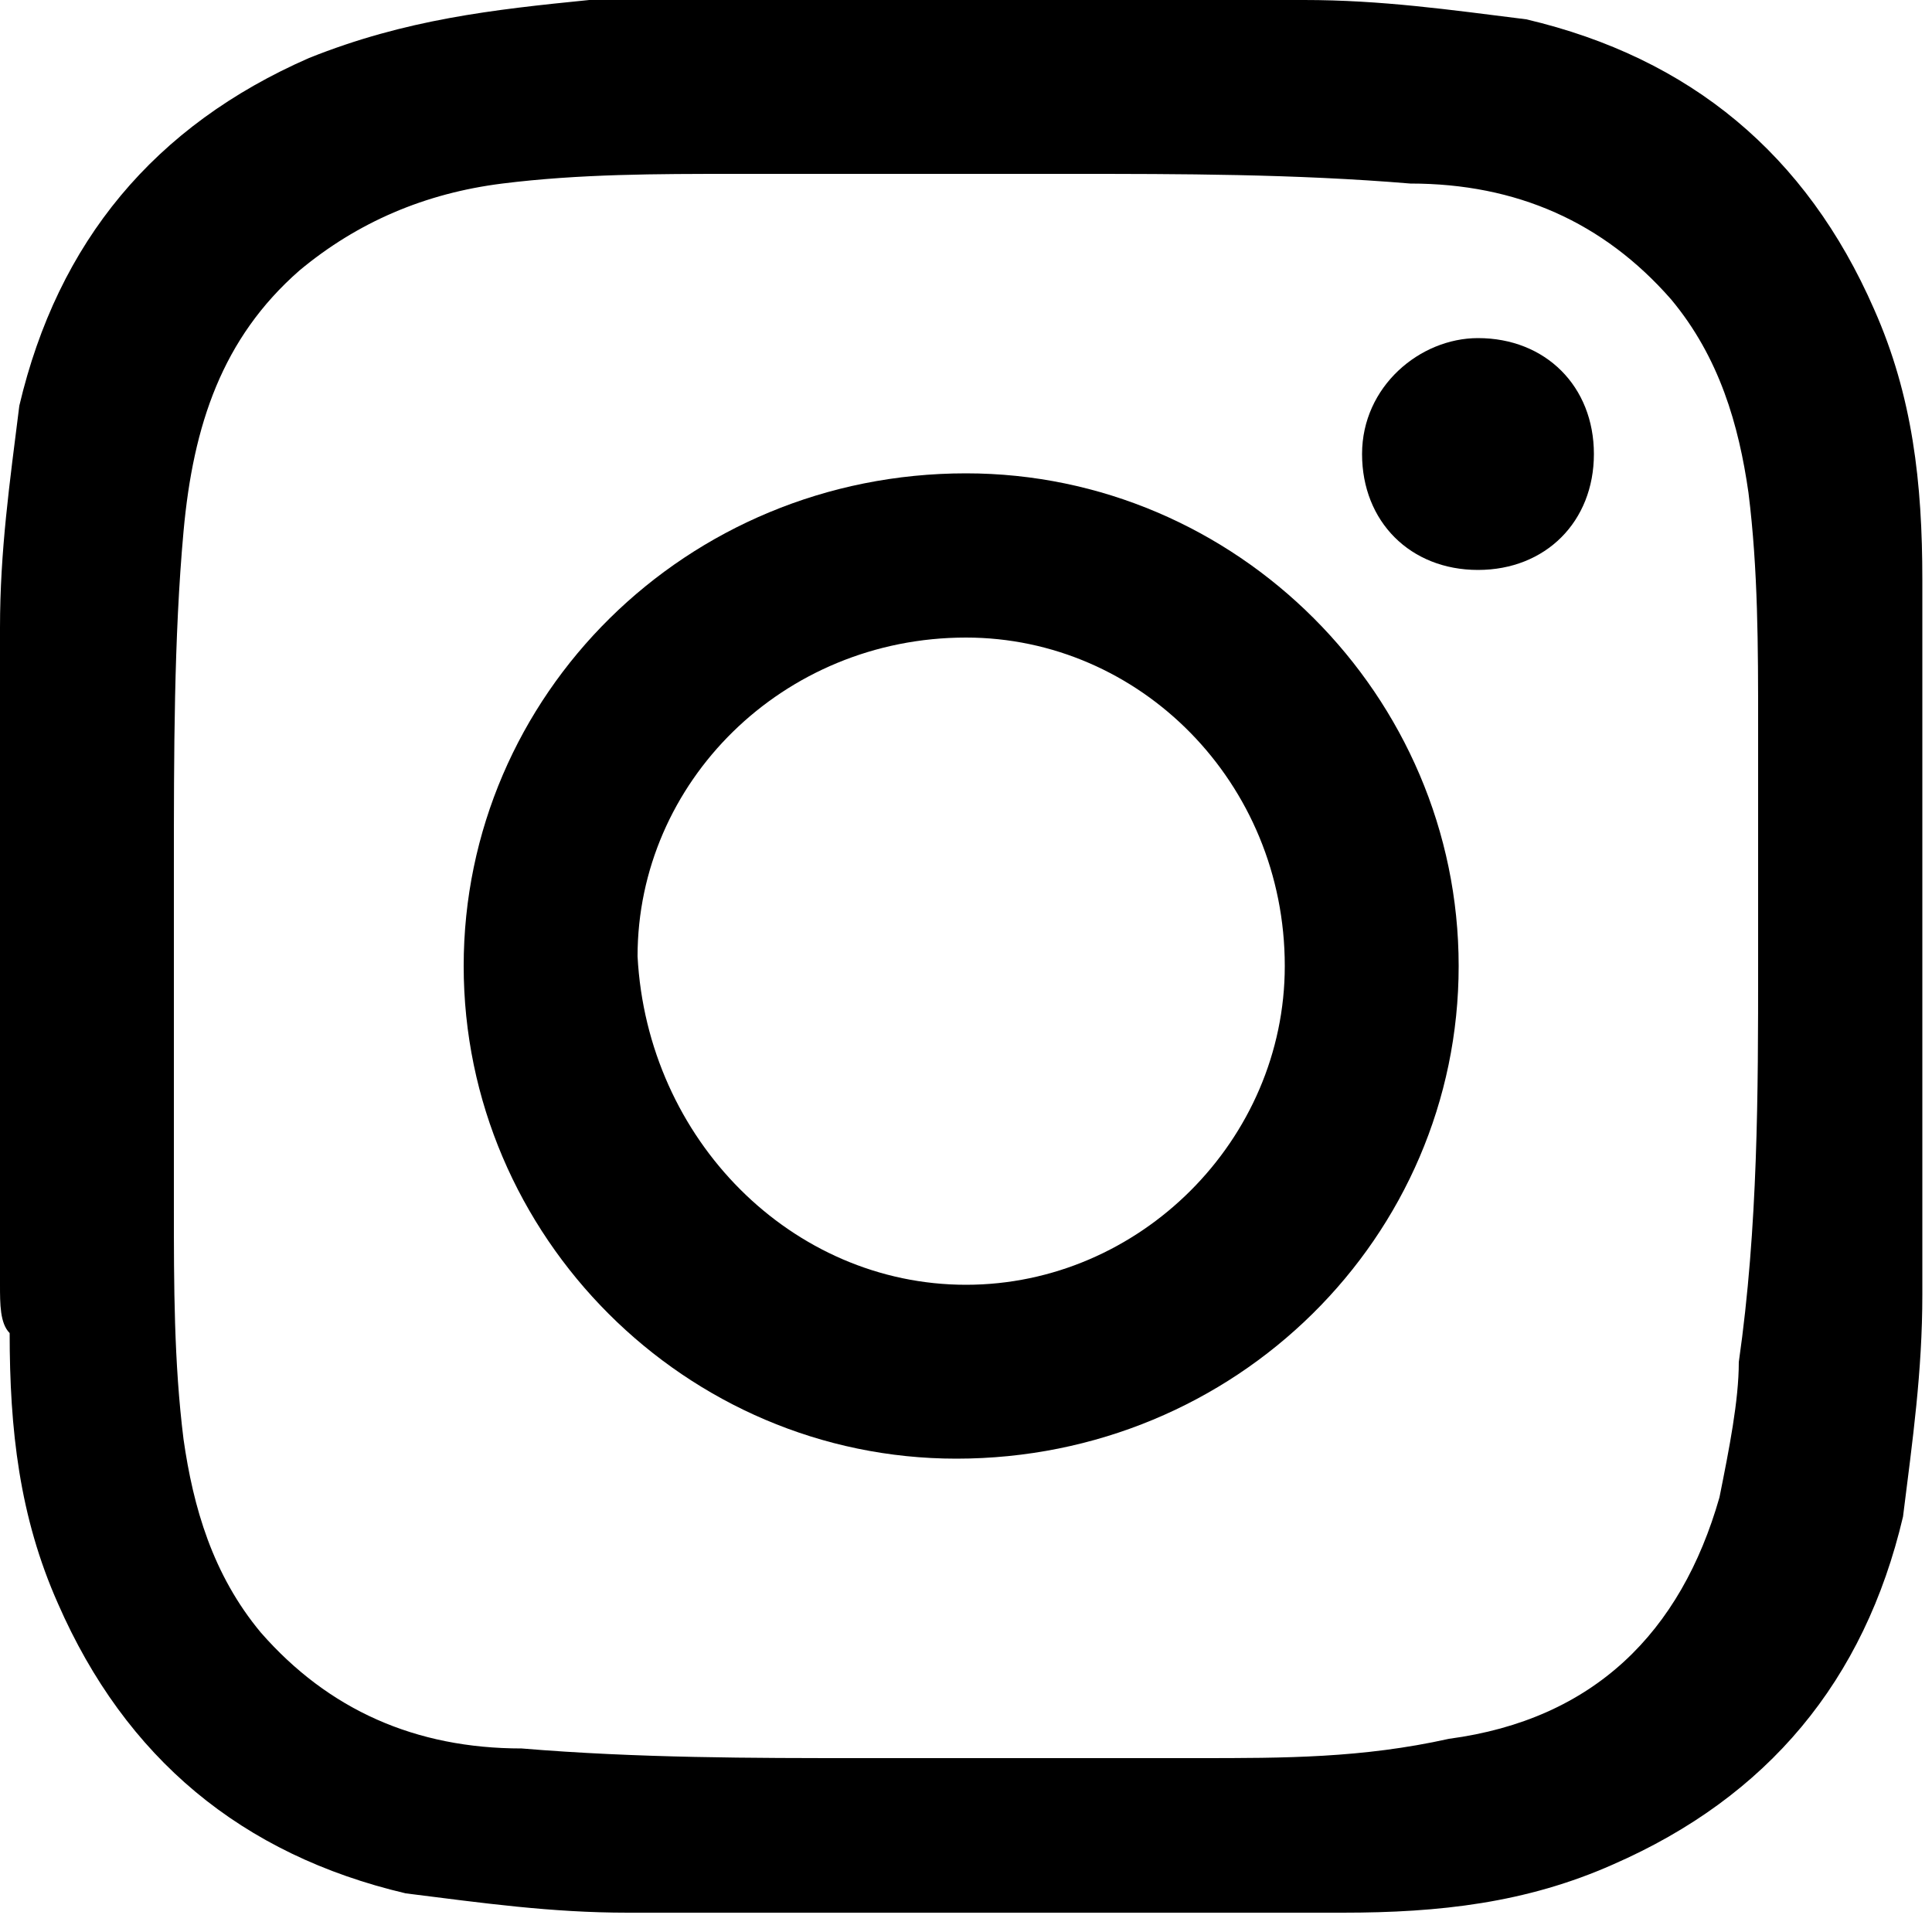
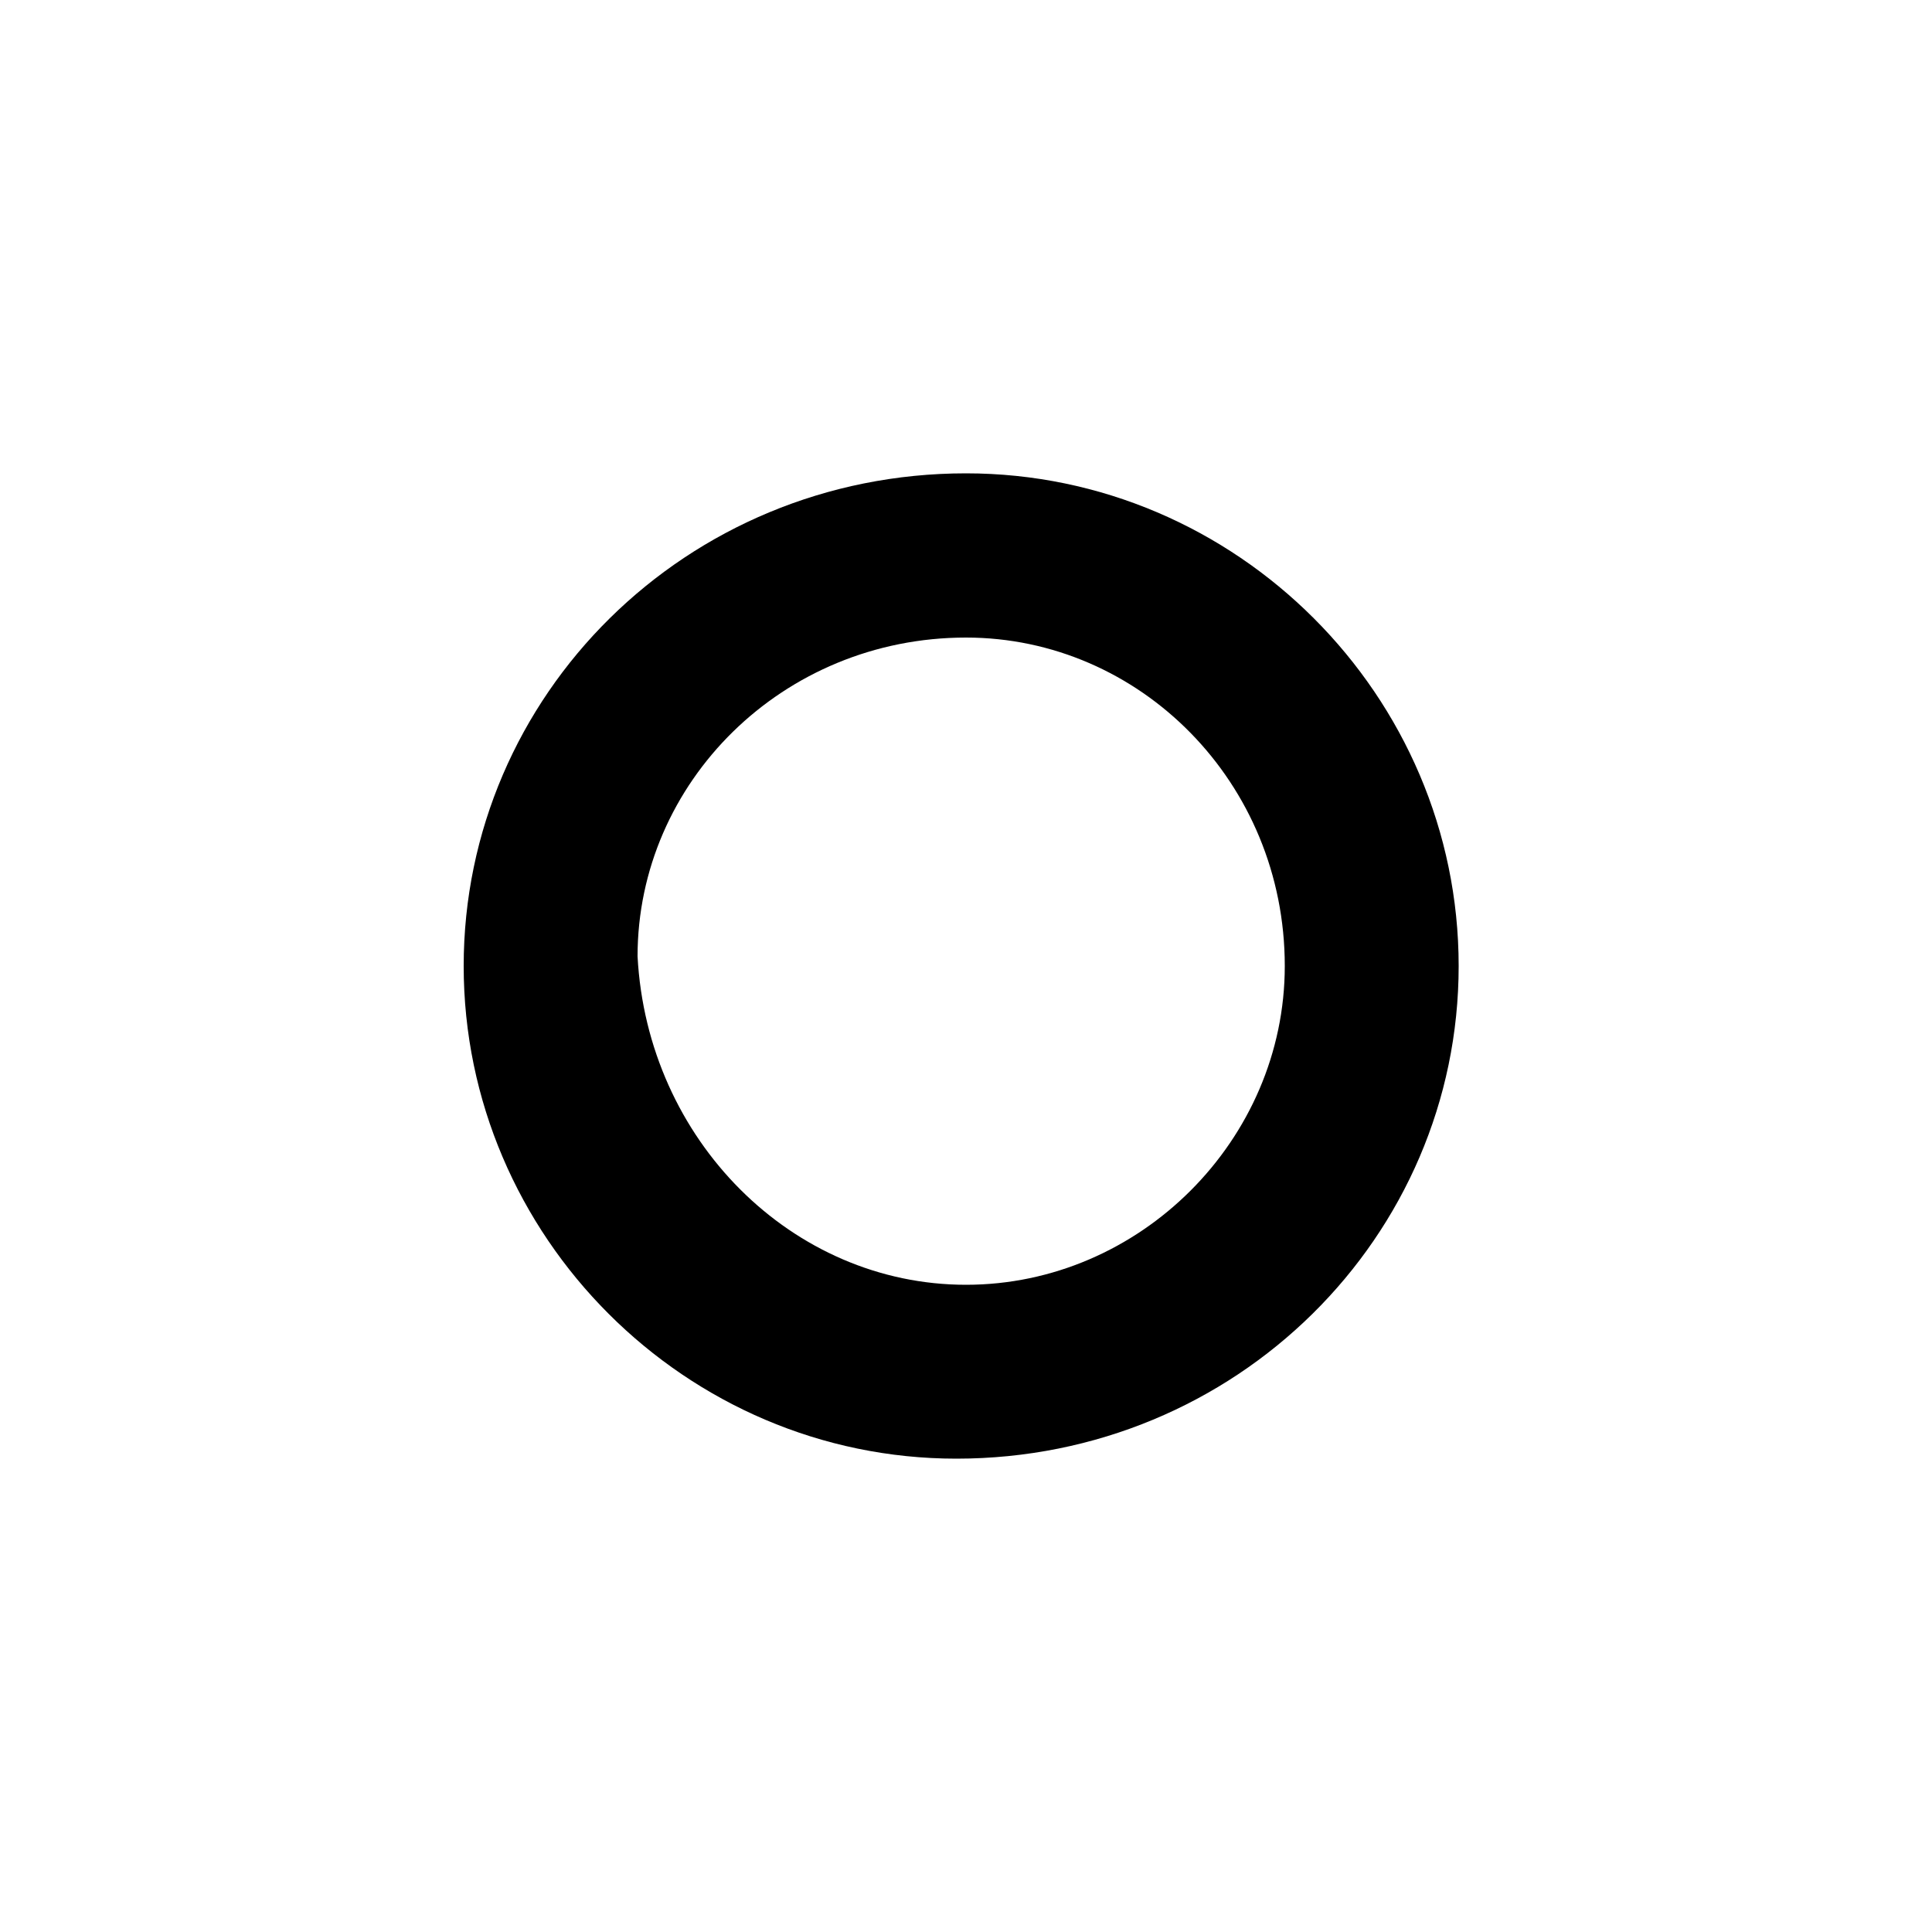
<svg xmlns="http://www.w3.org/2000/svg" version="1.1" id="レイヤー_1" x="0px" y="0px" viewBox="0 0 20 20" style="enable-background:new 0 0 20 20;" xml:space="preserve">
  <title>ft_instagram_ico01</title>
  <g>
-     <path d="M0,13.3c0-2.2,0-4.4,0-6.6c0-0.1,0-0.1,0-0.2c0-0.8,0.1-1.5,0.2-2.3c0.4-1.7,1.4-2.9,3-3.6C4.2,0.2,5.1,0.1,6.1,0   c0.2,0,0.4,0,0.6,0c2.2,0,4.4,0,6.6,0c0.1,0,0.1,0,0.2,0c0.8,0,1.5,0.1,2.3,0.2c1.7,0.4,2.9,1.4,3.6,3c0.4,0.9,0.5,1.8,0.5,2.8   c0,0.2,0,0.4,0,0.6c0,2.2,0,4.4,0,6.6c0,0.1,0,0.1,0,0.2c0,0.8-0.1,1.5-0.2,2.3c-0.4,1.7-1.4,2.9-3,3.6c-0.9,0.4-1.8,0.5-2.8,0.5   c-0.2,0-0.4,0-0.6,0c-2.2,0-4.4,0-6.6,0c-0.1,0-0.1,0-0.2,0c-0.8,0-1.5-0.1-2.3-0.2c-1.7-0.4-2.9-1.4-3.6-3   c-0.4-0.9-0.5-1.8-0.5-2.8C0,13.7,0,13.5,0,13.3z M18.2,10C18.2,10,18.2,10,18.2,10c0-0.8,0-1.7,0-2.5c0-0.8,0-1.6-0.1-2.4   c-0.1-0.7-0.3-1.4-0.8-2c-0.7-0.8-1.6-1.2-2.7-1.2c-1.2-0.1-2.4-0.1-3.5-0.1c-1.2,0-2.3,0-3.5,0c-0.8,0-1.6,0-2.4,0.1   C4.4,2,3.7,2.3,3.1,2.8C2.3,3.5,2,4.4,1.9,5.5C1.8,6.6,1.8,7.8,1.8,9c0,1.2,0,2.3,0,3.5c0,0.8,0,1.6,0.1,2.4c0.1,0.7,0.3,1.4,0.8,2   c0.7,0.8,1.6,1.2,2.7,1.2c1.2,0.1,2.4,0.1,3.5,0.1c1.2,0,2.3,0,3.5,0c0.9,0,1.7,0,2.6-0.2c1.5-0.2,2.4-1.1,2.8-2.5   c0.1-0.5,0.2-1,0.2-1.4C18.2,12.7,18.2,11.3,18.2,10z" />
    <path d="M15.1,10c0,2.8-2.3,5.1-5.2,5.1c-2.8,0-5.1-2.3-5.1-5.1c0-2.8,2.3-5.1,5.2-5.1C12.8,4.9,15.1,7.2,15.1,10z M10,13.3   c1.8,0,3.3-1.5,3.3-3.3c0-1.9-1.5-3.4-3.3-3.4c-1.9,0-3.4,1.5-3.4,3.3C6.7,11.8,8.2,13.3,10,13.3z" />
-     <path d="M15.3,3.5c0.7,0,1.2,0.5,1.2,1.2c0,0.7-0.5,1.2-1.2,1.2c-0.7,0-1.2-0.5-1.2-1.2C14.1,4,14.7,3.5,15.3,3.5z" />
  </g>
</svg>